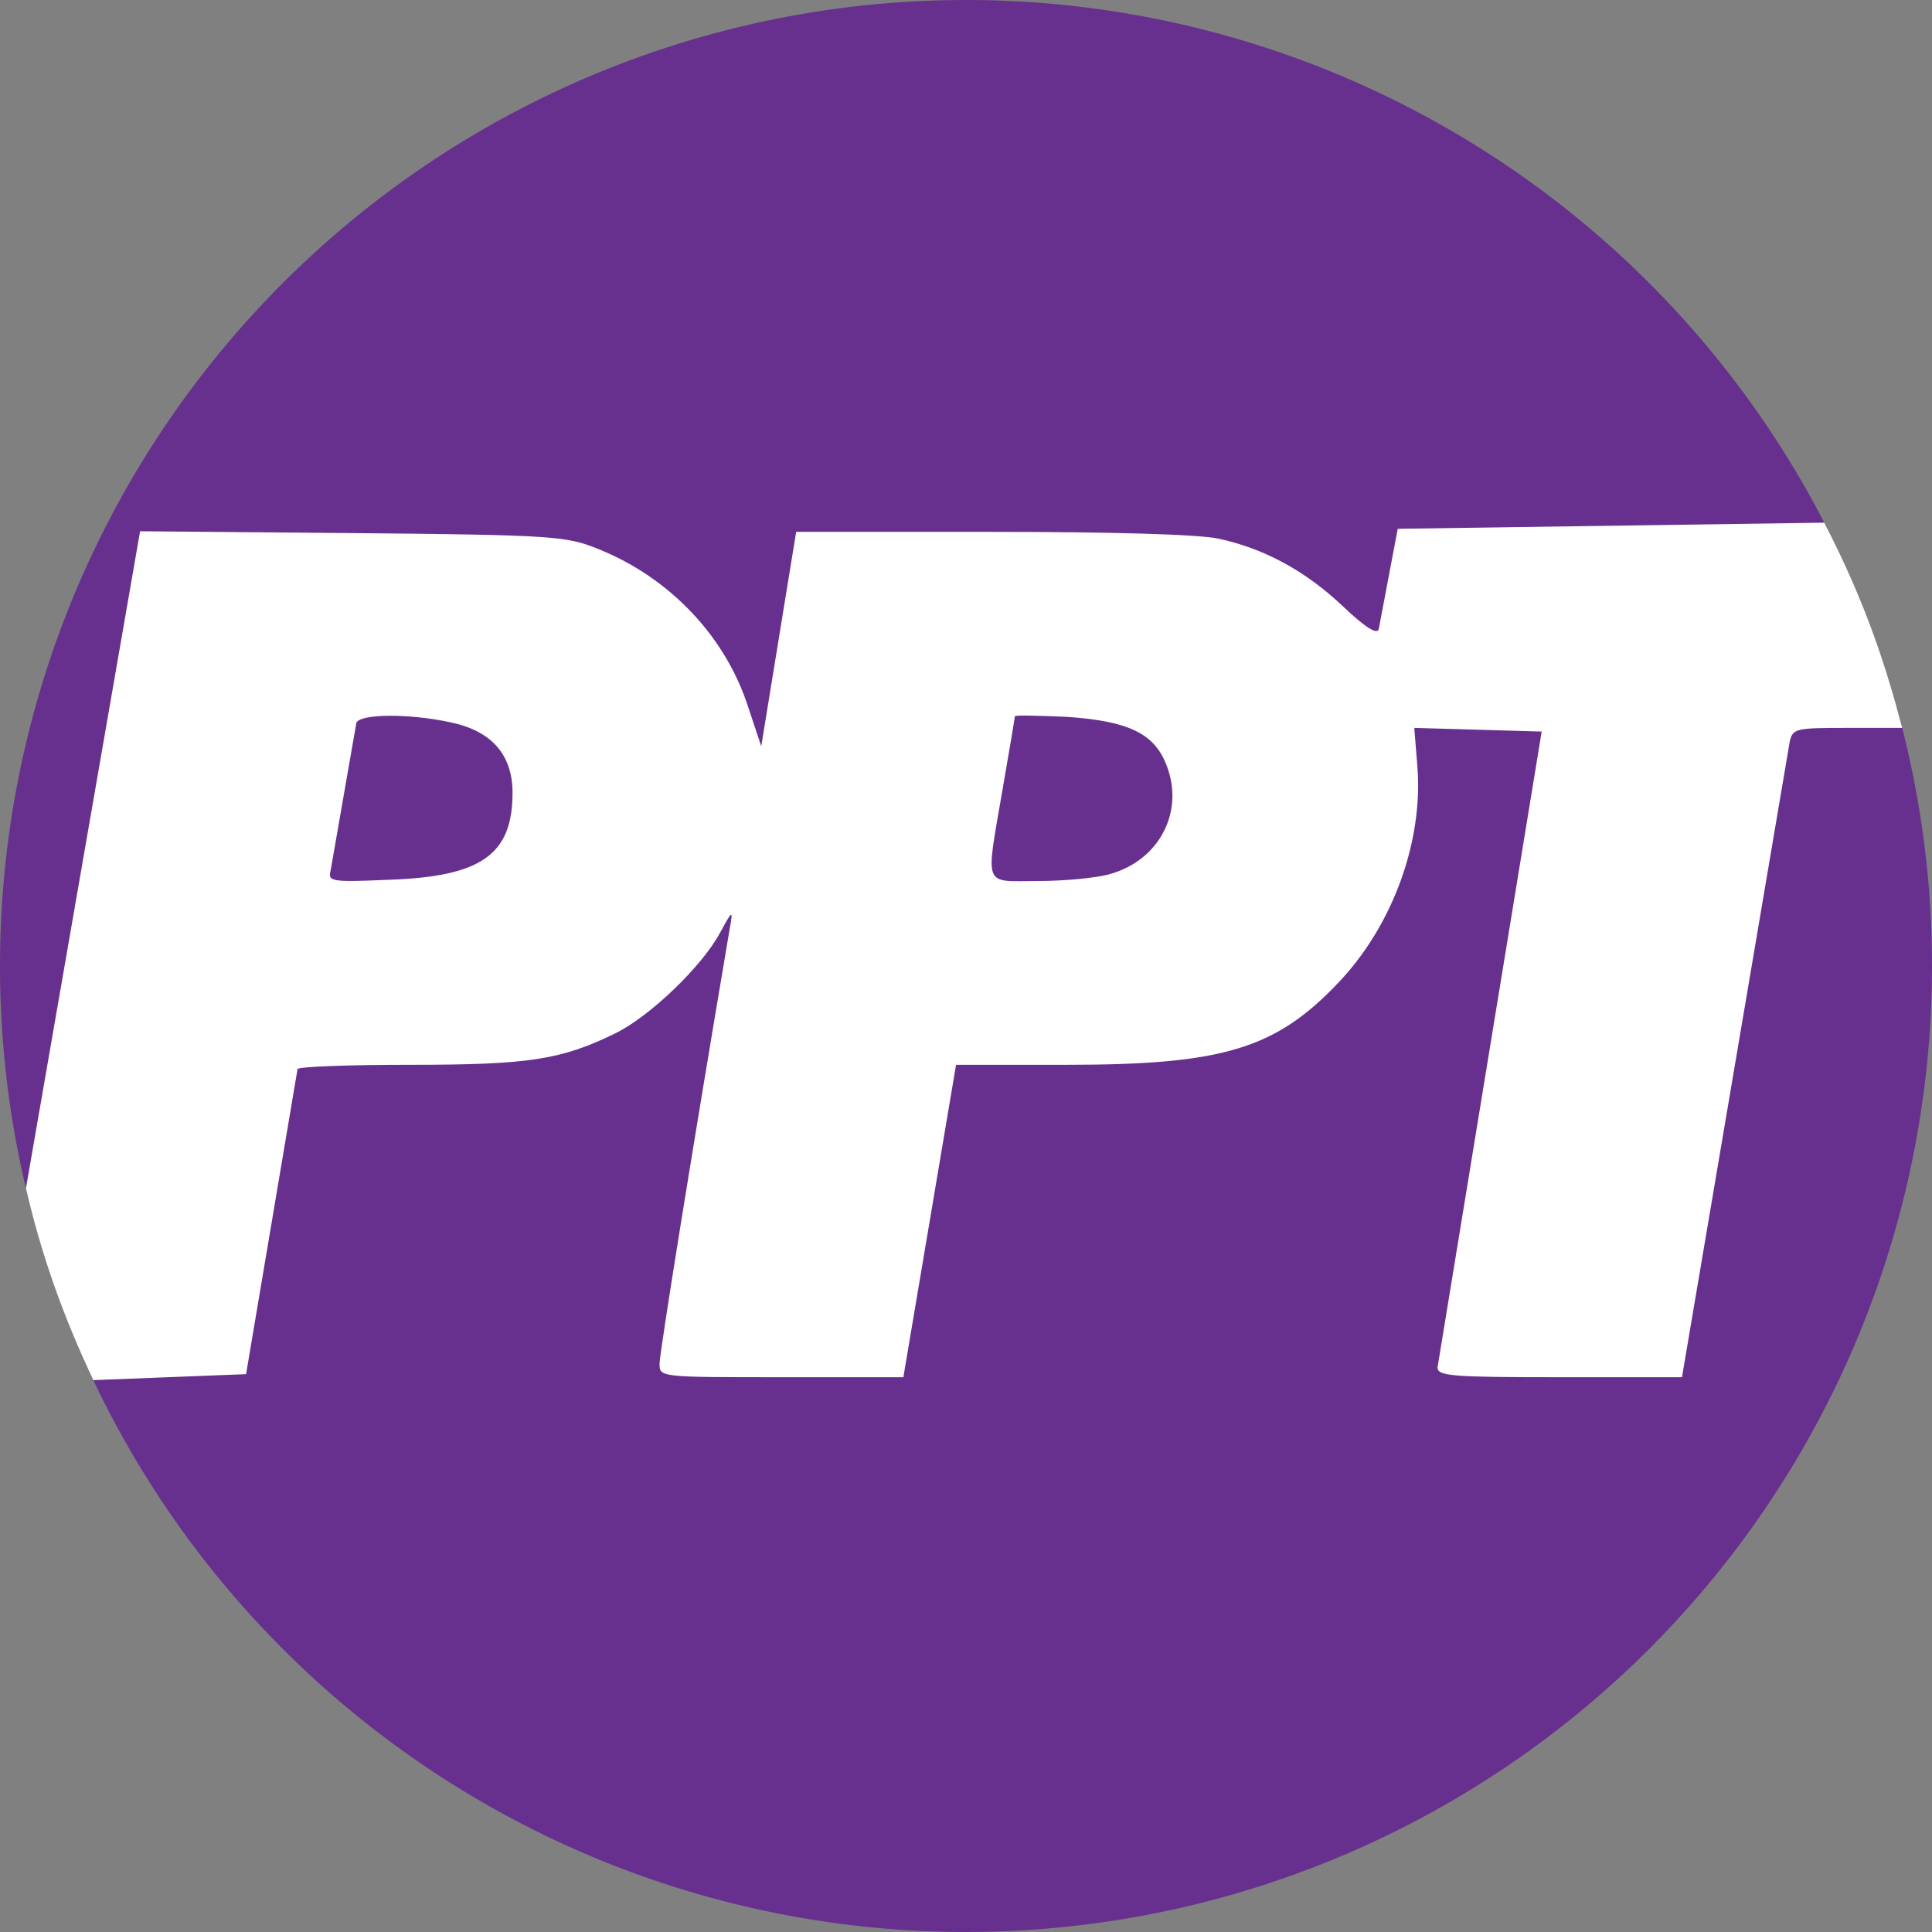
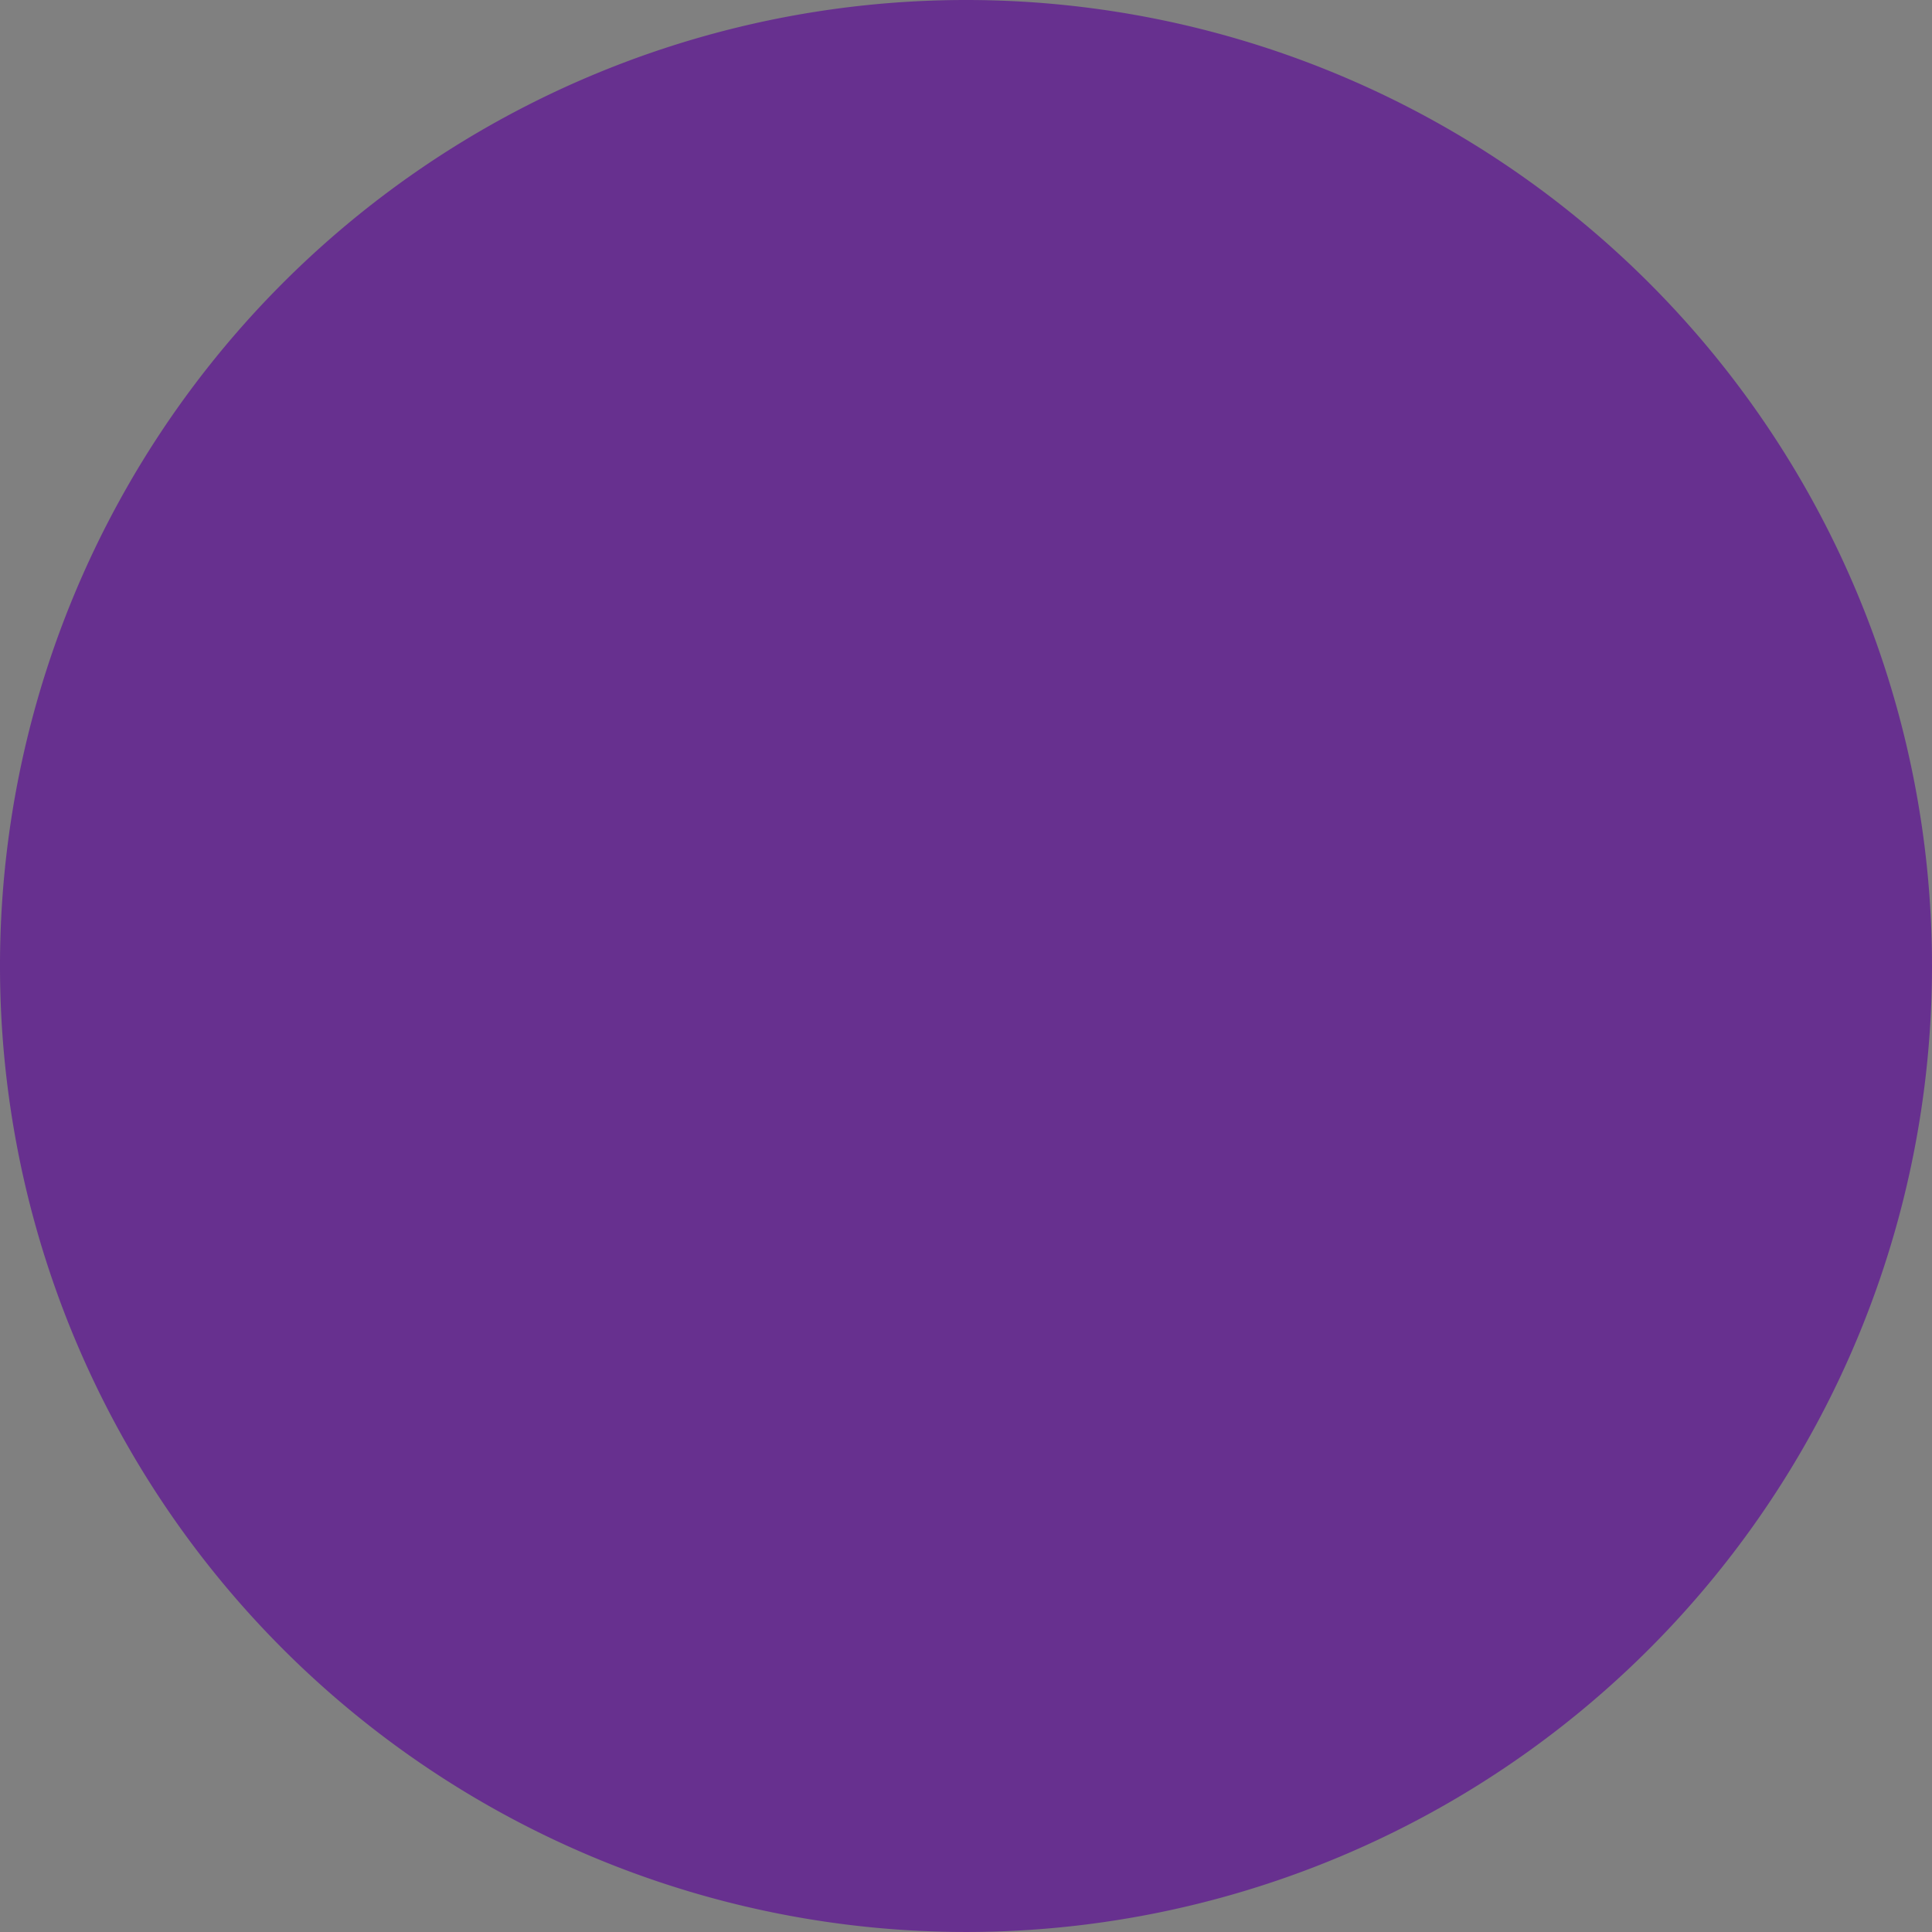
<svg xmlns="http://www.w3.org/2000/svg" width="420.514" height="420.511" viewBox="0 0 315.385 315.383">
  <rect x="0" y="0" width="315.385" height="315.383" fill="#808080" stroke="none" />
  <path fill="#67308f" d="M315.385 157.691a157.693 157.691 0 0 1-157.233 157.691A157.693 157.691 0 0 1 .002 158.61 157.693 157.691 0 0 1 156.317.006a157.693 157.691 0 0 1 159.059 155.85" />
-   <path fill="#fff" d="M15.235 225.296l24.934-.974 8.4-49.8c.1-.4 8.3-.7 18.4-.7 19.3 0 24.6-.801 33.4-5.101 5.6-2.7 14.2-10.9 17.2-16.5 2-3.7 2.1-3.7 1.6-.9-6.4 37.8-11.5 69.6-11.5 71.3 0 2.2 0 2.2 19.9 2.2h19.9l8.6-51h18.1c25.5 0 34.1-2.6 44.4-13.5 8.8-9.3 13.8-23 12.8-35.3l-.5-6.2 20.8.6-17 103.8c0 1.4 2.2 1.6 19.9 1.6h20l17.6-103.8c.5-2.1 1-2.2 9.4-2.2h8.951c-2.486-9.58-5.985-20.52-12.723-33.5l-69.629 1-3.1 16.4c-.3.9-2.198-.3-5.798-3.7-6.1-5.8-12.901-9.5-20.401-11.1-3.3-.7-17.4-1.1-37.1-1.1h-31.8l-5.7 35-2.1-6.3c-3.7-11.6-12.8-21.2-24.5-25.9-5.2-2.1-7.1-2.3-40.2-2.6l-34.6-.3L4.234 193.988c2.53 10.959 6.184 21.147 11 31.309zM168.157 116.82c1.537.025 3.661.1 6.011.2 10.1.7 14.301 2.7 16.301 8 2.9 7.6-1.3 15.5-9.4 17.7-2.1.6-7.4 1.1-11.6 1.1-9.1 0-8.6 1.4-5.8-15 1.1-6.3 2-11.7 2-11.9 0-.1.95-.125 2.488-.1zm-104.688.025c2.925-.025 6.65.325 10.1 1.075 6.7 1.4 10.1 5.3 10.1 11.5 0 10.1-5.1 13.7-20.3 14.2-9.2.4-9.9.3-9.4-1.5l4.2-24.1c.25-.75 2.375-1.15 5.3-1.175z" />
</svg>